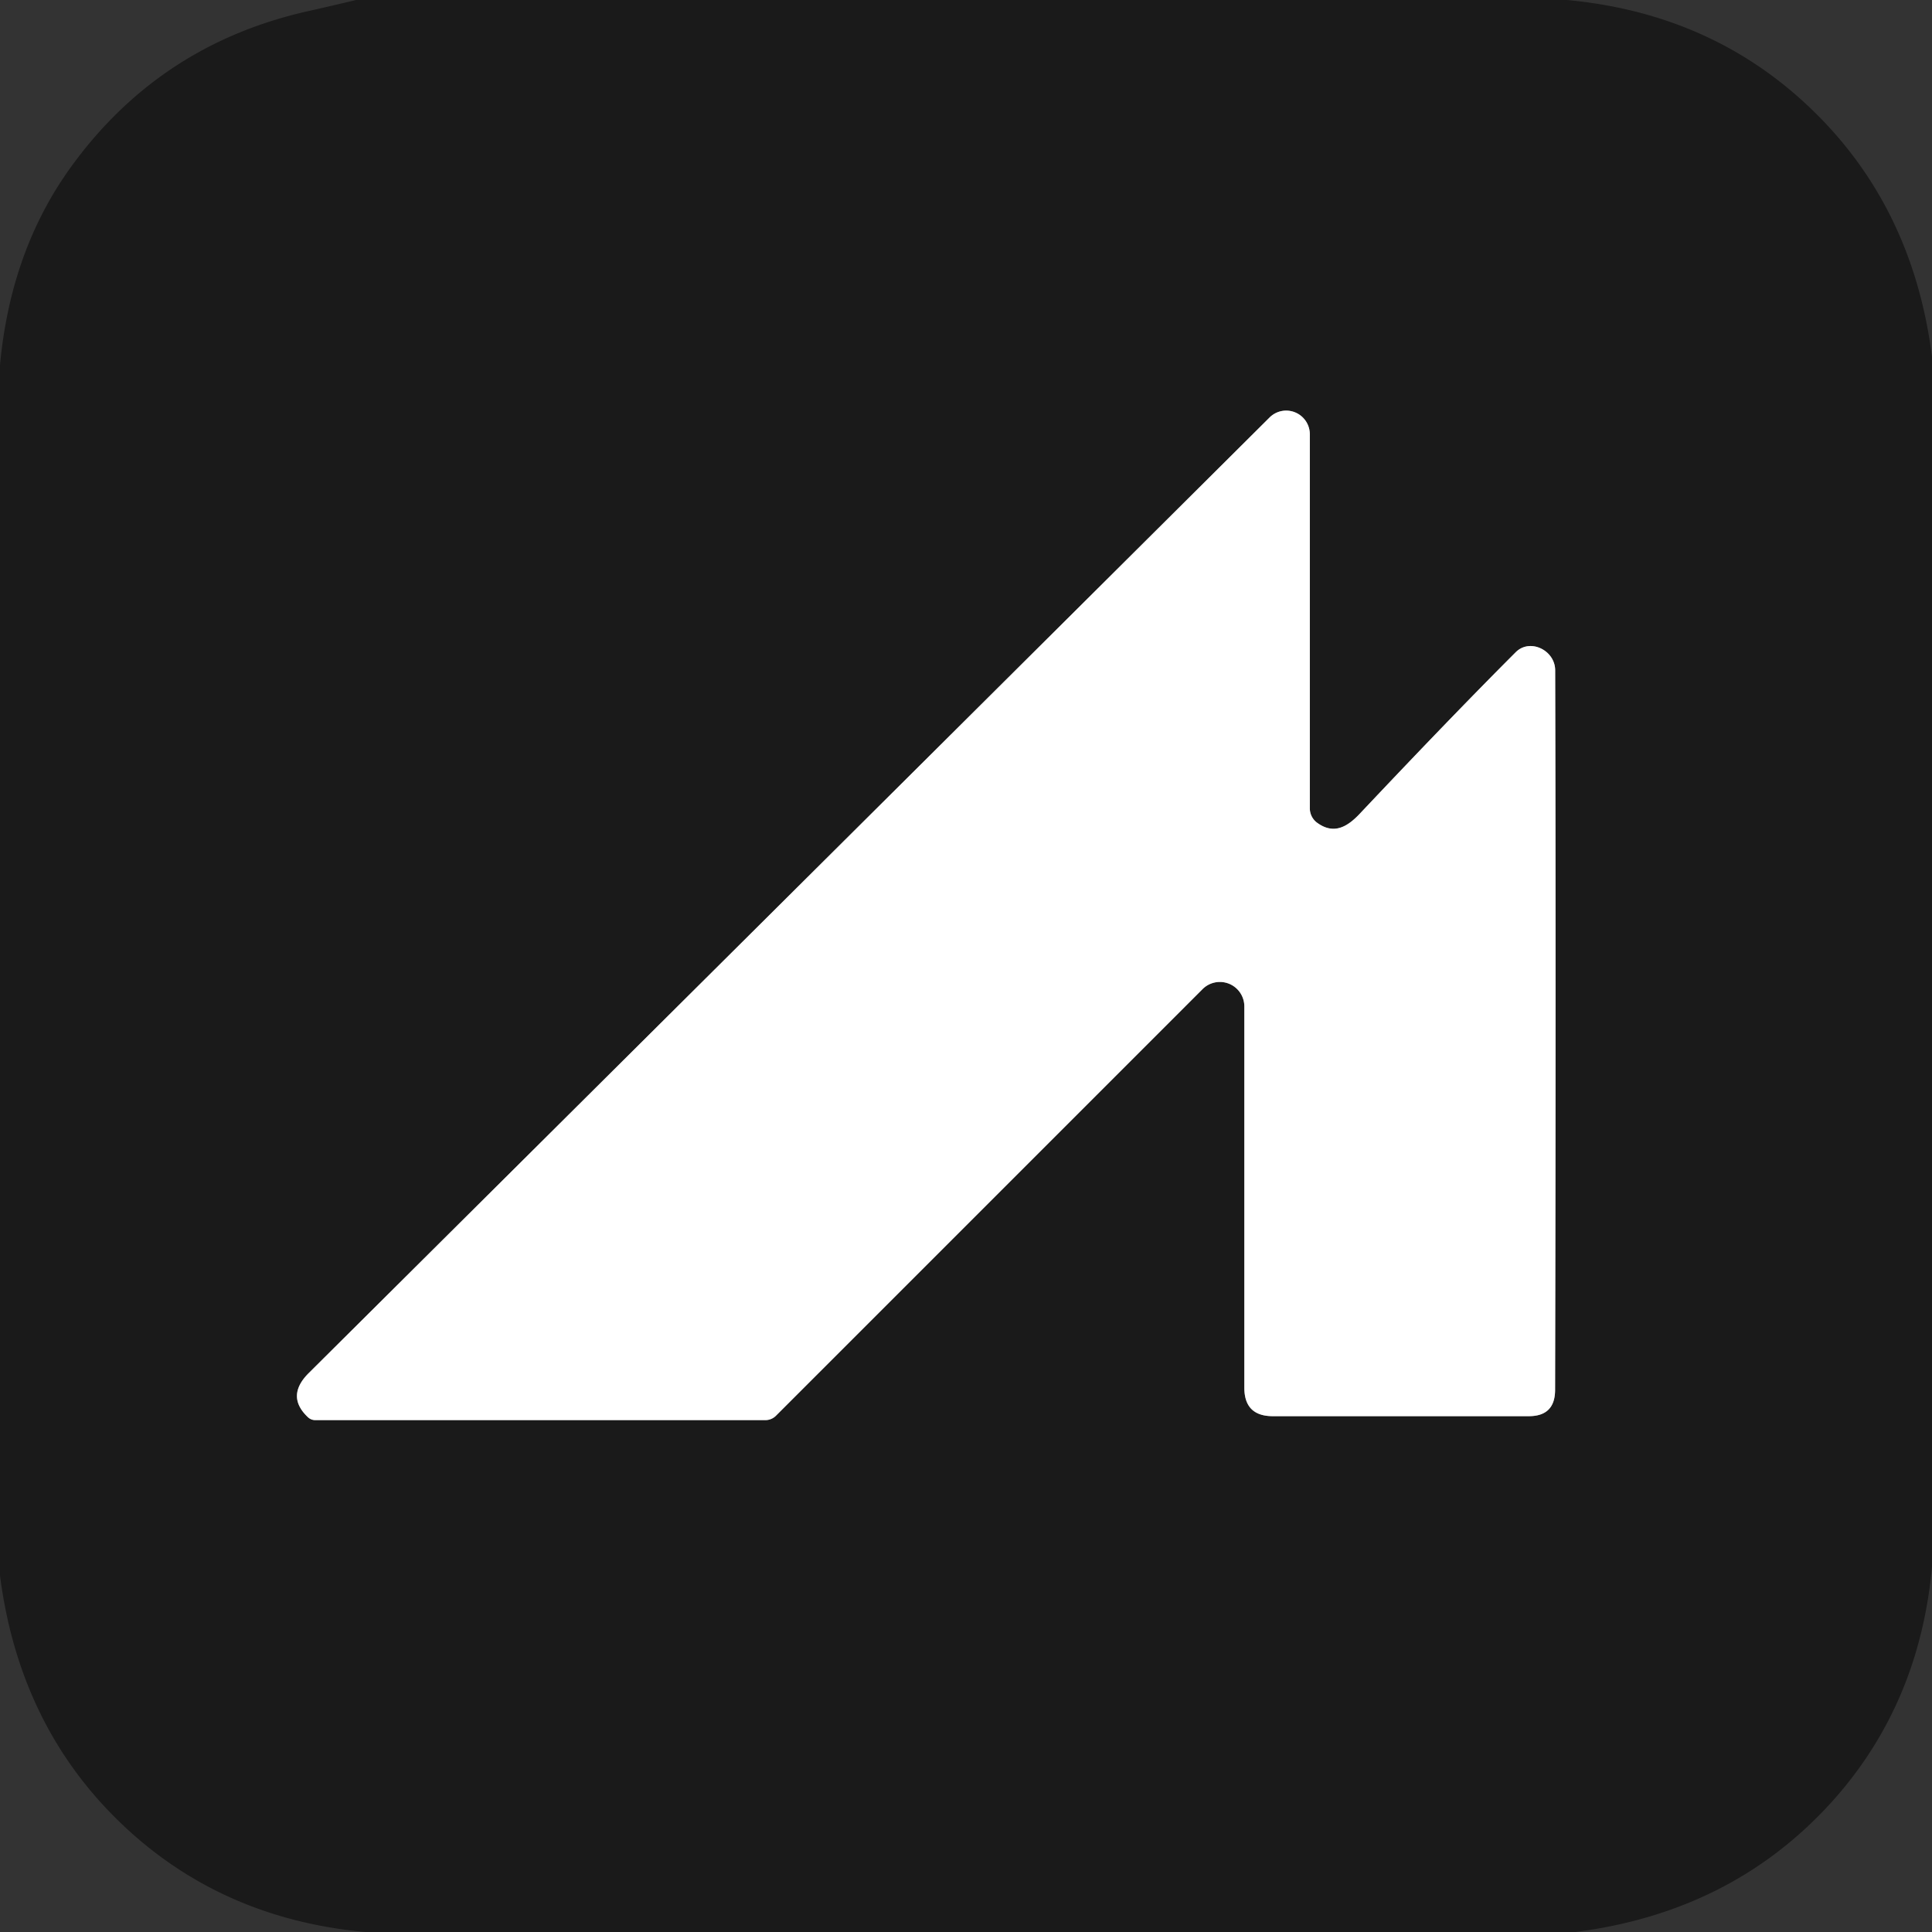
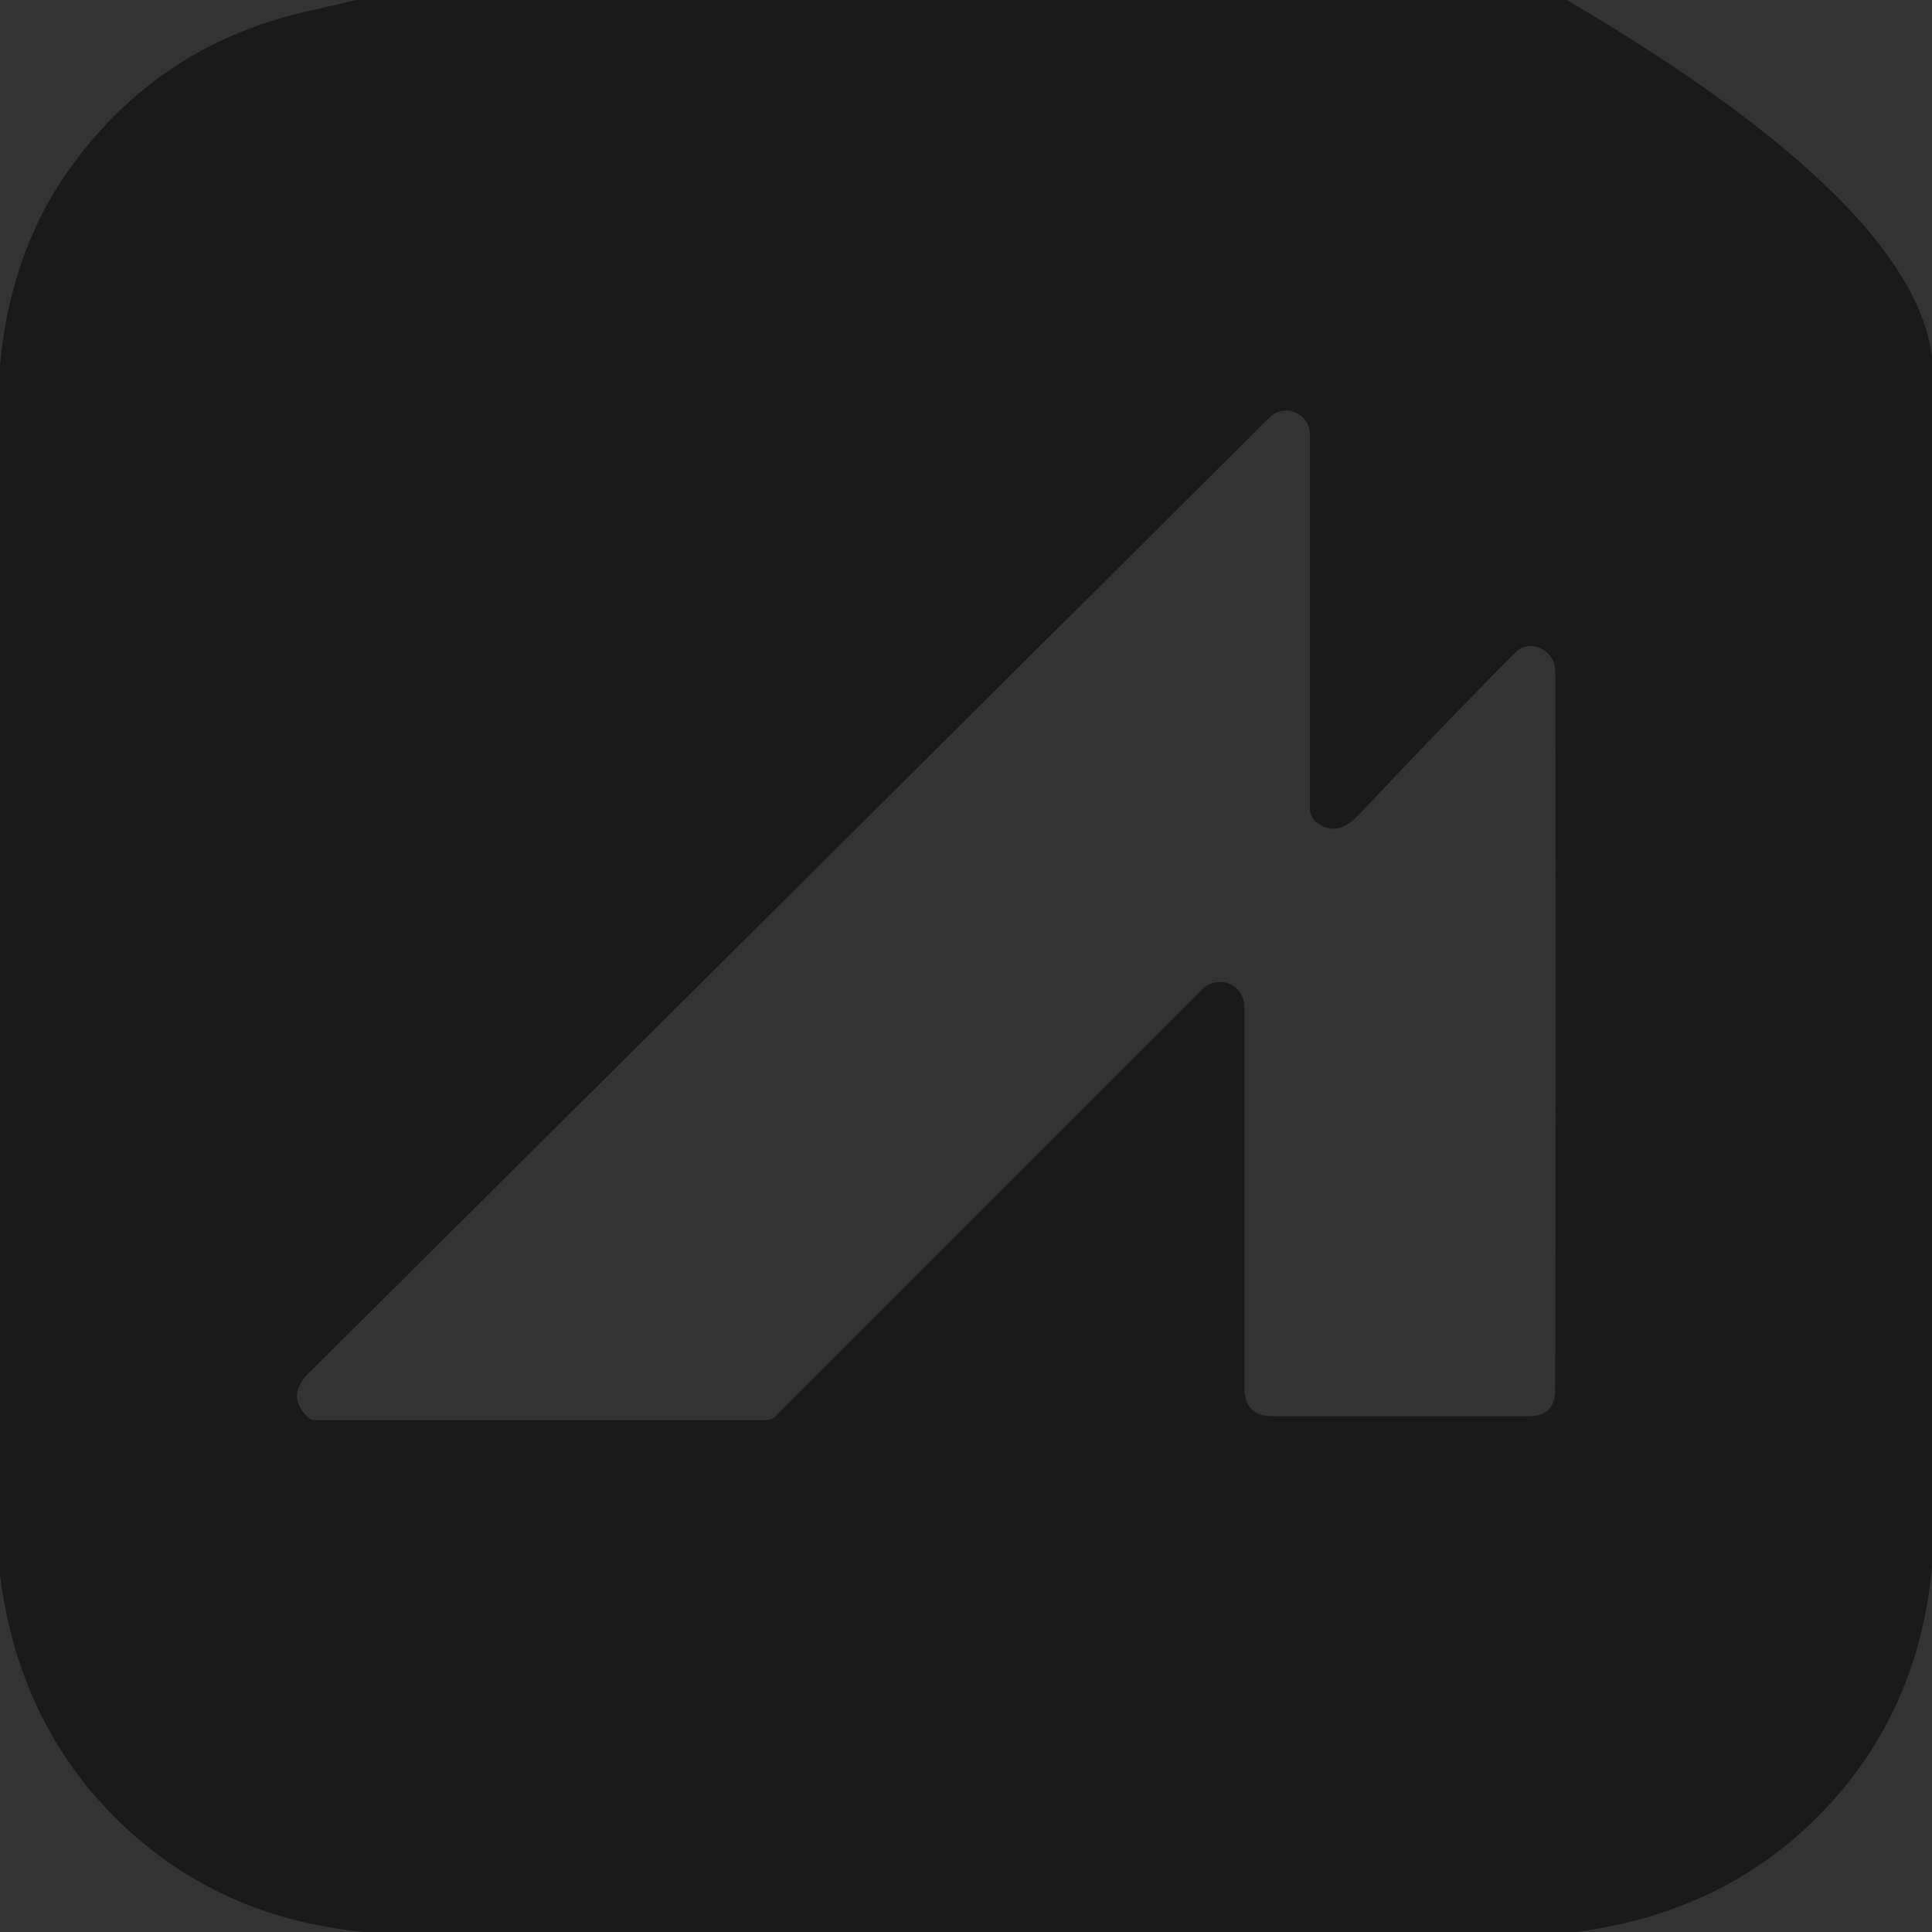
<svg xmlns="http://www.w3.org/2000/svg" version="1.1" viewBox="0.00 0.00 236.00 236.00">
  <rect x="0.00" y="0.00" width="236.00" height="236.00" fill="#333333" stroke="none" />
-   <path stroke="#8d8d8d" stroke-width="2.00" fill="none" stroke-linecap="butt" vector-effect="non-scaling-stroke" d="   M 160.89 100.50   A 2.19 2.17 -72.1 0 1 160.00 98.74   L 160.00 53.05   A 2.89 2.88 67.6 0 0 155.08 51.00   Q 115.12 90.77 37.72 167.72   Q 34.88 170.54 37.62 173.12   Q 38.00 173.47 38.51 173.47   L 93.50 173.47   A 1.81 1.81 0.0 0 0 94.78 172.94   L 146.90 120.82   A 2.99 2.99 0.0 0 1 152.00 122.94   L 152.00 169.51   Q 152.00 172.99 155.48 172.99   L 186.75 172.99   Q 189.95 172.99 189.96 169.79   Q 190.07 119.40 189.97 81.88   C 189.96 79.42 186.89 77.94 185.16 79.66   Q 177.32 87.50 166.12 99.38   C 164.55 101.05 162.91 101.97 160.89 100.50" />
-   <path fill="#1a1a1a" d="   M 191.40 0.00   Q 208.72 1.61 220.70 12.79   Q 233.62 24.84 236.00 43.58   L 236.00 191.40   Q 234.43 208.41 223.58 220.30   Q 211.46 233.57 192.43 236.00   L 44.61 236.00   Q 27.59 234.43 15.70 223.58   Q 2.45 211.48 0.00 192.46   L 0.00 44.59   Q 1.30 30.59 8.66 20.41   Q 19.49 5.44 37.60 1.37   Q 40.54 0.71 43.49 0.00   L 191.40 0.00   Z   M 160.89 100.50   A 2.19 2.17 -72.1 0 1 160.00 98.74   L 160.00 53.05   A 2.89 2.88 67.6 0 0 155.08 51.00   Q 115.12 90.77 37.72 167.72   Q 34.88 170.54 37.62 173.12   Q 38.00 173.47 38.51 173.47   L 93.50 173.47   A 1.81 1.81 0.0 0 0 94.78 172.94   L 146.90 120.82   A 2.99 2.99 0.0 0 1 152.00 122.94   L 152.00 169.51   Q 152.00 172.99 155.48 172.99   L 186.75 172.99   Q 189.95 172.99 189.96 169.79   Q 190.07 119.40 189.97 81.88   C 189.96 79.42 186.89 77.94 185.16 79.66   Q 177.32 87.50 166.12 99.38   C 164.55 101.05 162.91 101.97 160.89 100.50   Z" />
-   <path fill="#ffffff" d="   M 160.89 100.50   C 162.91 101.97 164.55 101.05 166.12 99.38   Q 177.32 87.50 185.16 79.66   C 186.89 77.94 189.96 79.42 189.97 81.88   Q 190.07 119.40 189.96 169.79   Q 189.95 172.99 186.75 172.99   L 155.48 172.99   Q 152.00 172.99 152.00 169.51   L 152.00 122.94   A 2.99 2.99 0.0 0 0 146.90 120.82   L 94.78 172.94   A 1.81 1.81 0.0 0 1 93.50 173.47   L 38.51 173.47   Q 38.00 173.47 37.62 173.12   Q 34.88 170.54 37.72 167.72   Q 115.12 90.77 155.08 51.00   A 2.89 2.88 67.6 0 1 160.00 53.05   L 160.00 98.74   A 2.19 2.17 -72.1 0 0 160.89 100.50   Z" />
+   <path fill="#1a1a1a" d="   M 191.40 0.00   Q 233.62 24.84 236.00 43.58   L 236.00 191.40   Q 234.43 208.41 223.58 220.30   Q 211.46 233.57 192.43 236.00   L 44.61 236.00   Q 27.59 234.43 15.70 223.58   Q 2.45 211.48 0.00 192.46   L 0.00 44.59   Q 1.30 30.59 8.66 20.41   Q 19.49 5.44 37.60 1.37   Q 40.54 0.71 43.49 0.00   L 191.40 0.00   Z   M 160.89 100.50   A 2.19 2.17 -72.1 0 1 160.00 98.74   L 160.00 53.05   A 2.89 2.88 67.6 0 0 155.08 51.00   Q 115.12 90.77 37.72 167.72   Q 34.88 170.54 37.62 173.12   Q 38.00 173.47 38.51 173.47   L 93.50 173.47   A 1.81 1.81 0.0 0 0 94.78 172.94   L 146.90 120.82   A 2.99 2.99 0.0 0 1 152.00 122.94   L 152.00 169.51   Q 152.00 172.99 155.48 172.99   L 186.75 172.99   Q 189.95 172.99 189.96 169.79   Q 190.07 119.40 189.97 81.88   C 189.96 79.42 186.89 77.94 185.16 79.66   Q 177.32 87.50 166.12 99.38   C 164.55 101.05 162.91 101.97 160.89 100.50   Z" />
</svg>